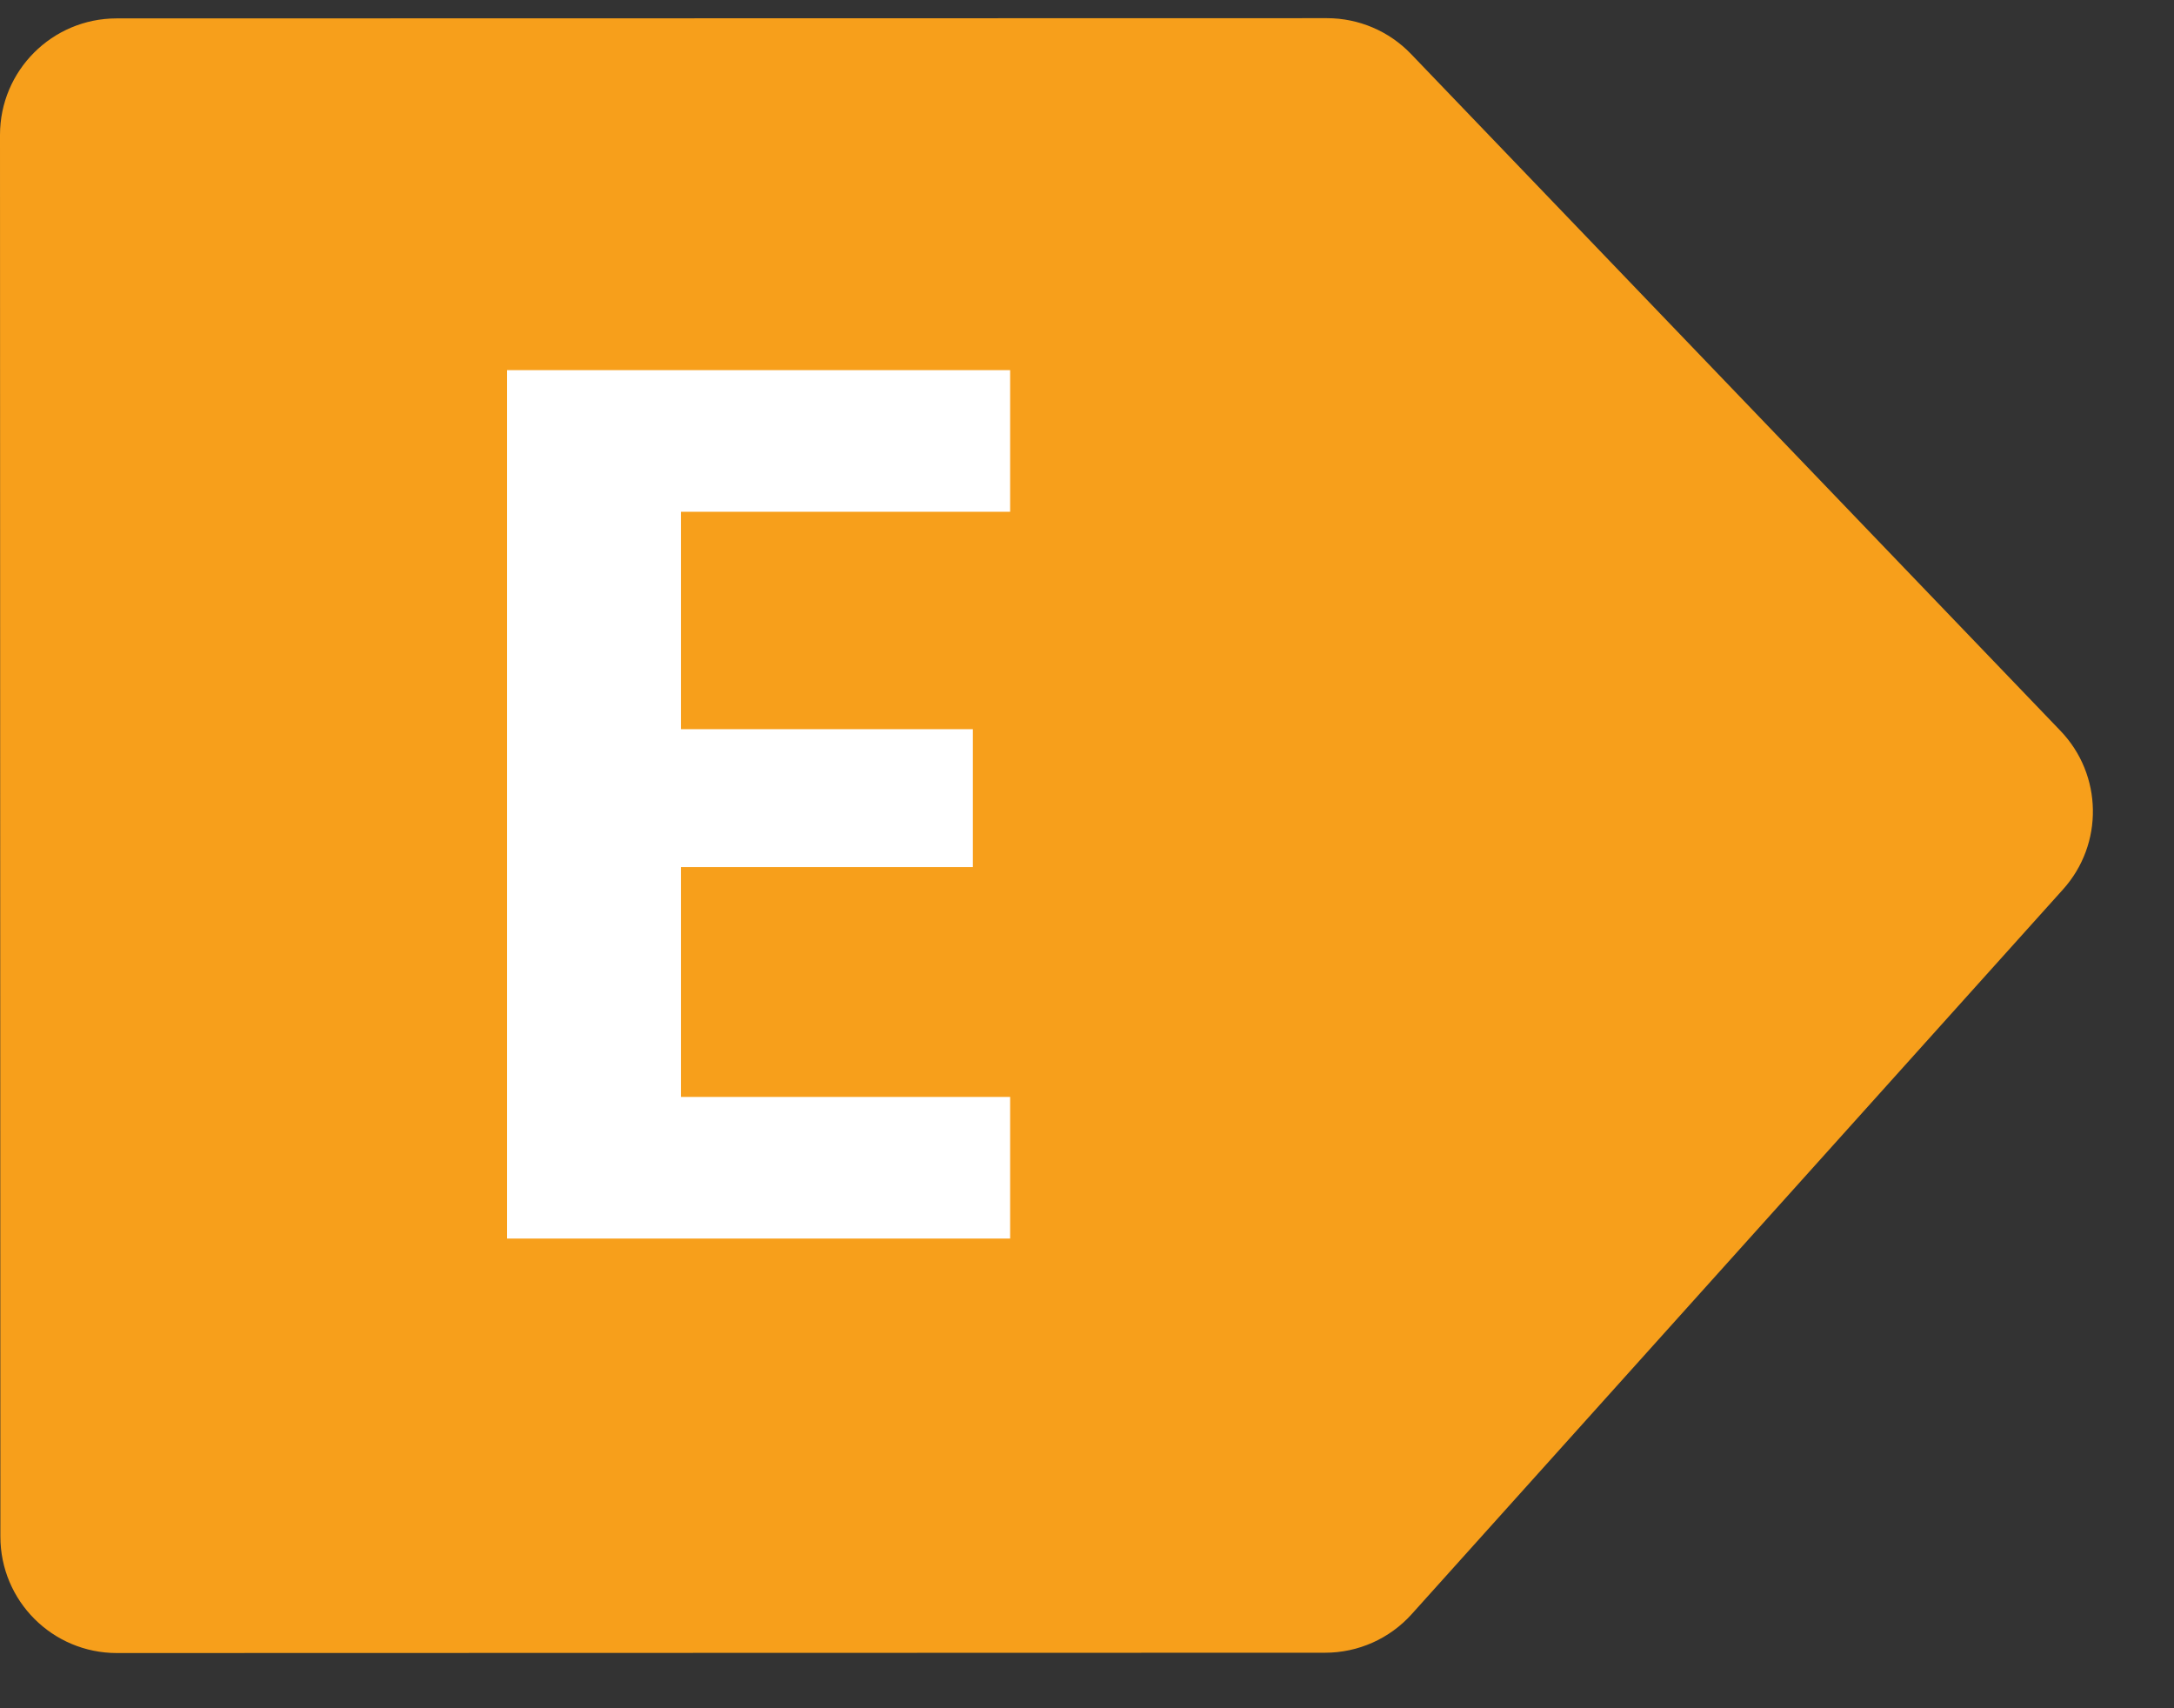
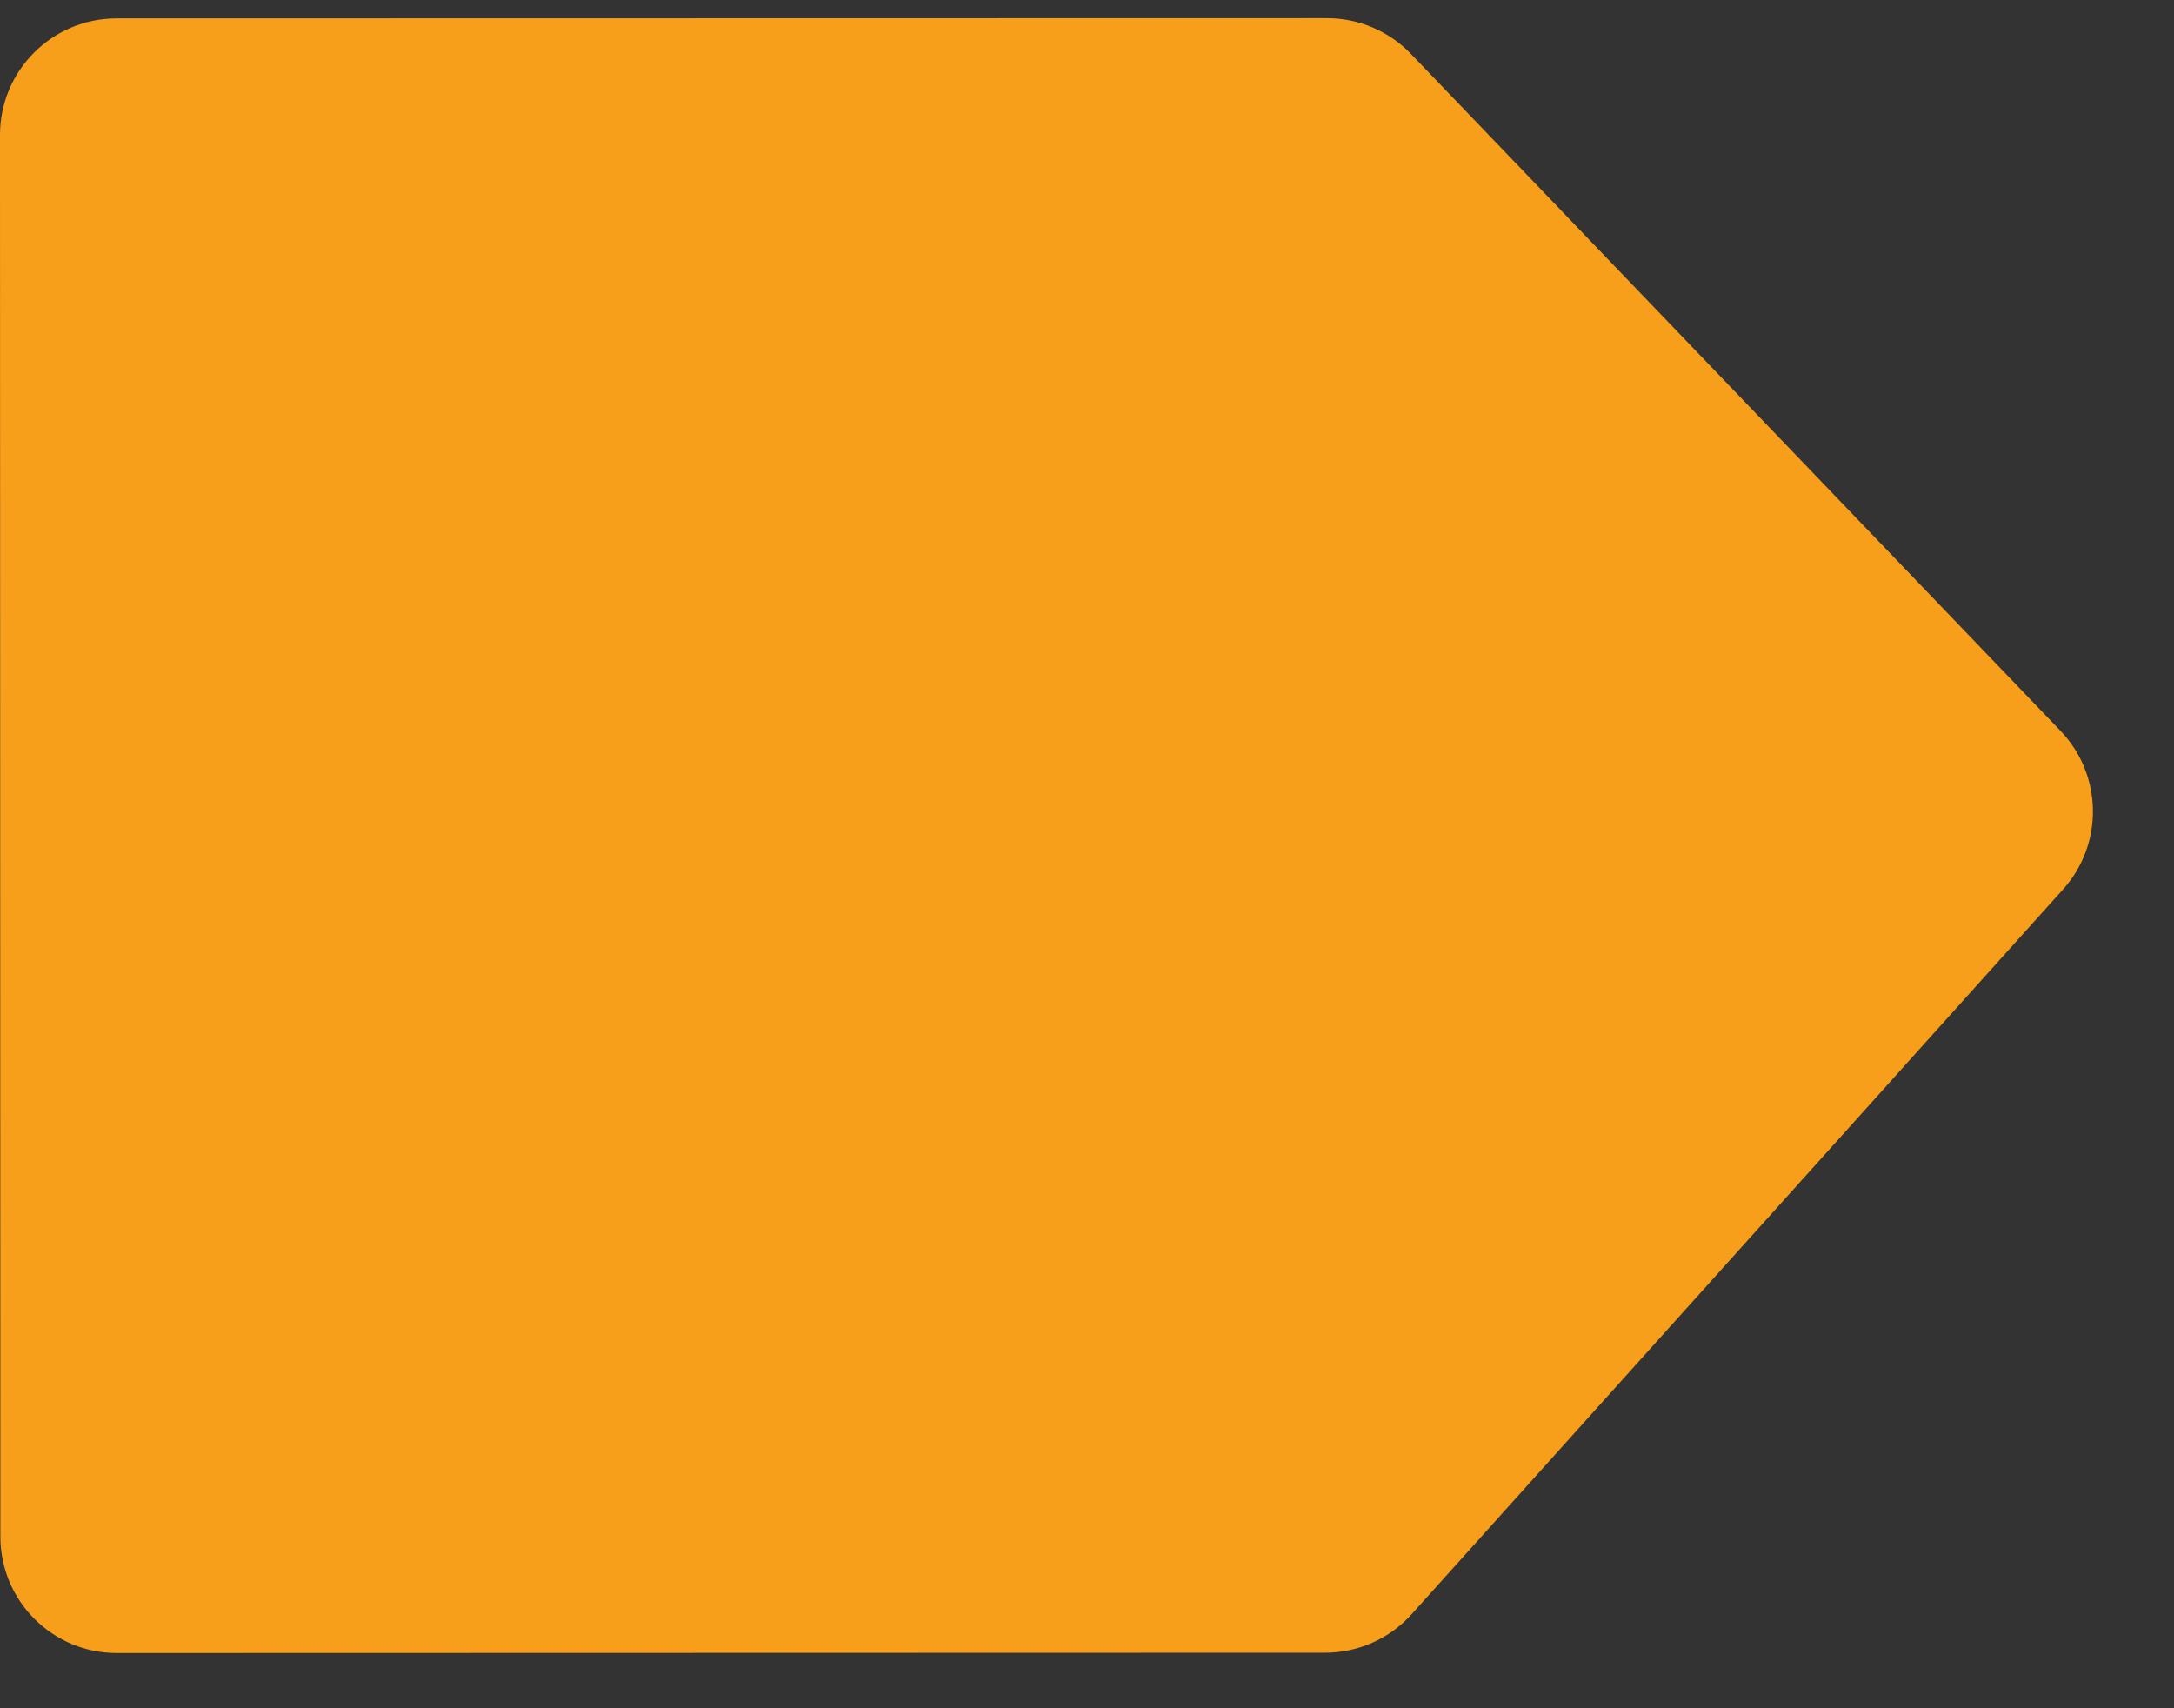
<svg xmlns="http://www.w3.org/2000/svg" width="28" height="22" viewBox="0 0 28 22" fill="none">
  <rect x="0" y="0" width="28" height="22" fill="#333333" stroke="none" />
  <path d="M17.09 0.234C17.499 0.234 17.89 0.4 18.173 0.695L26.538 9.412C27.082 9.979 27.096 10.87 26.571 11.454L18.182 20.788C17.897 21.105 17.492 21.285 17.066 21.285L1.505 21.289C0.676 21.289 0.005 20.618 0.005 19.789L0 1.738C0 0.909 0.672 0.238 1.5 0.237L17.09 0.234Z" fill="#F79F1B" />
-   <path d="M8.77 6.591V9.391H12.53V11.167H8.77V14.127H13.01V15.951H6.53V4.767H13.01V6.591H8.77Z" fill="white" />
</svg>